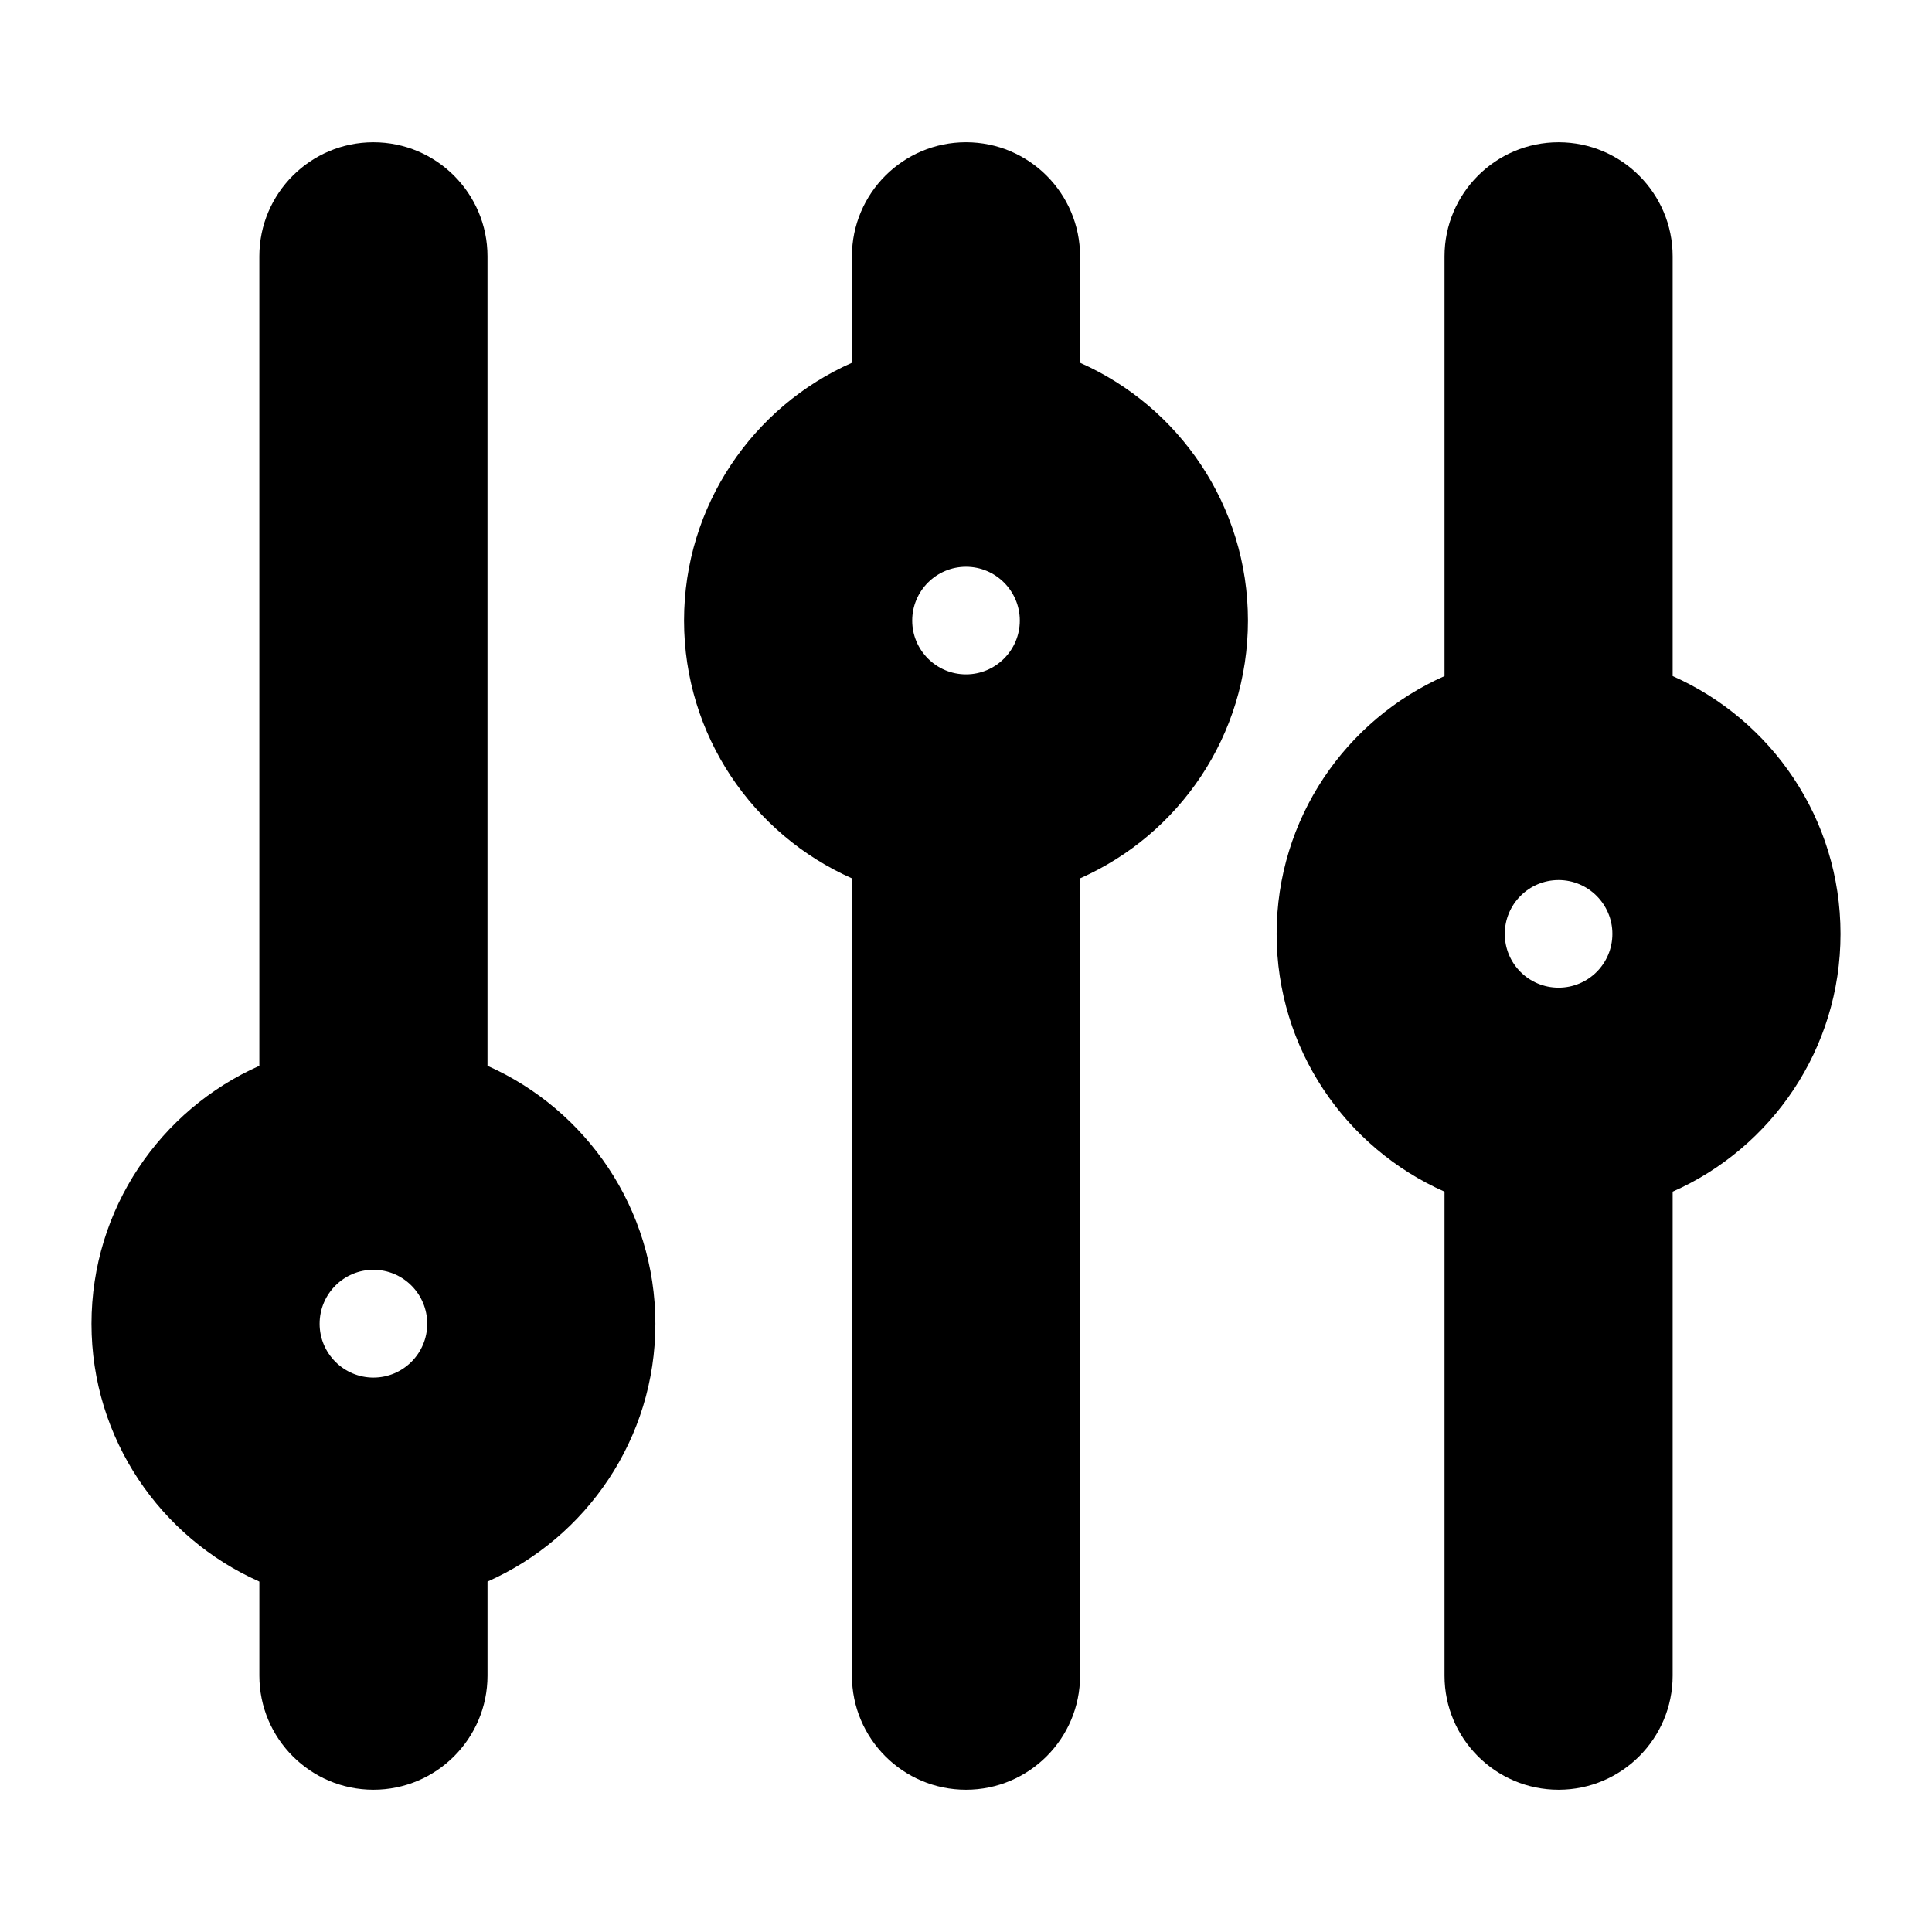
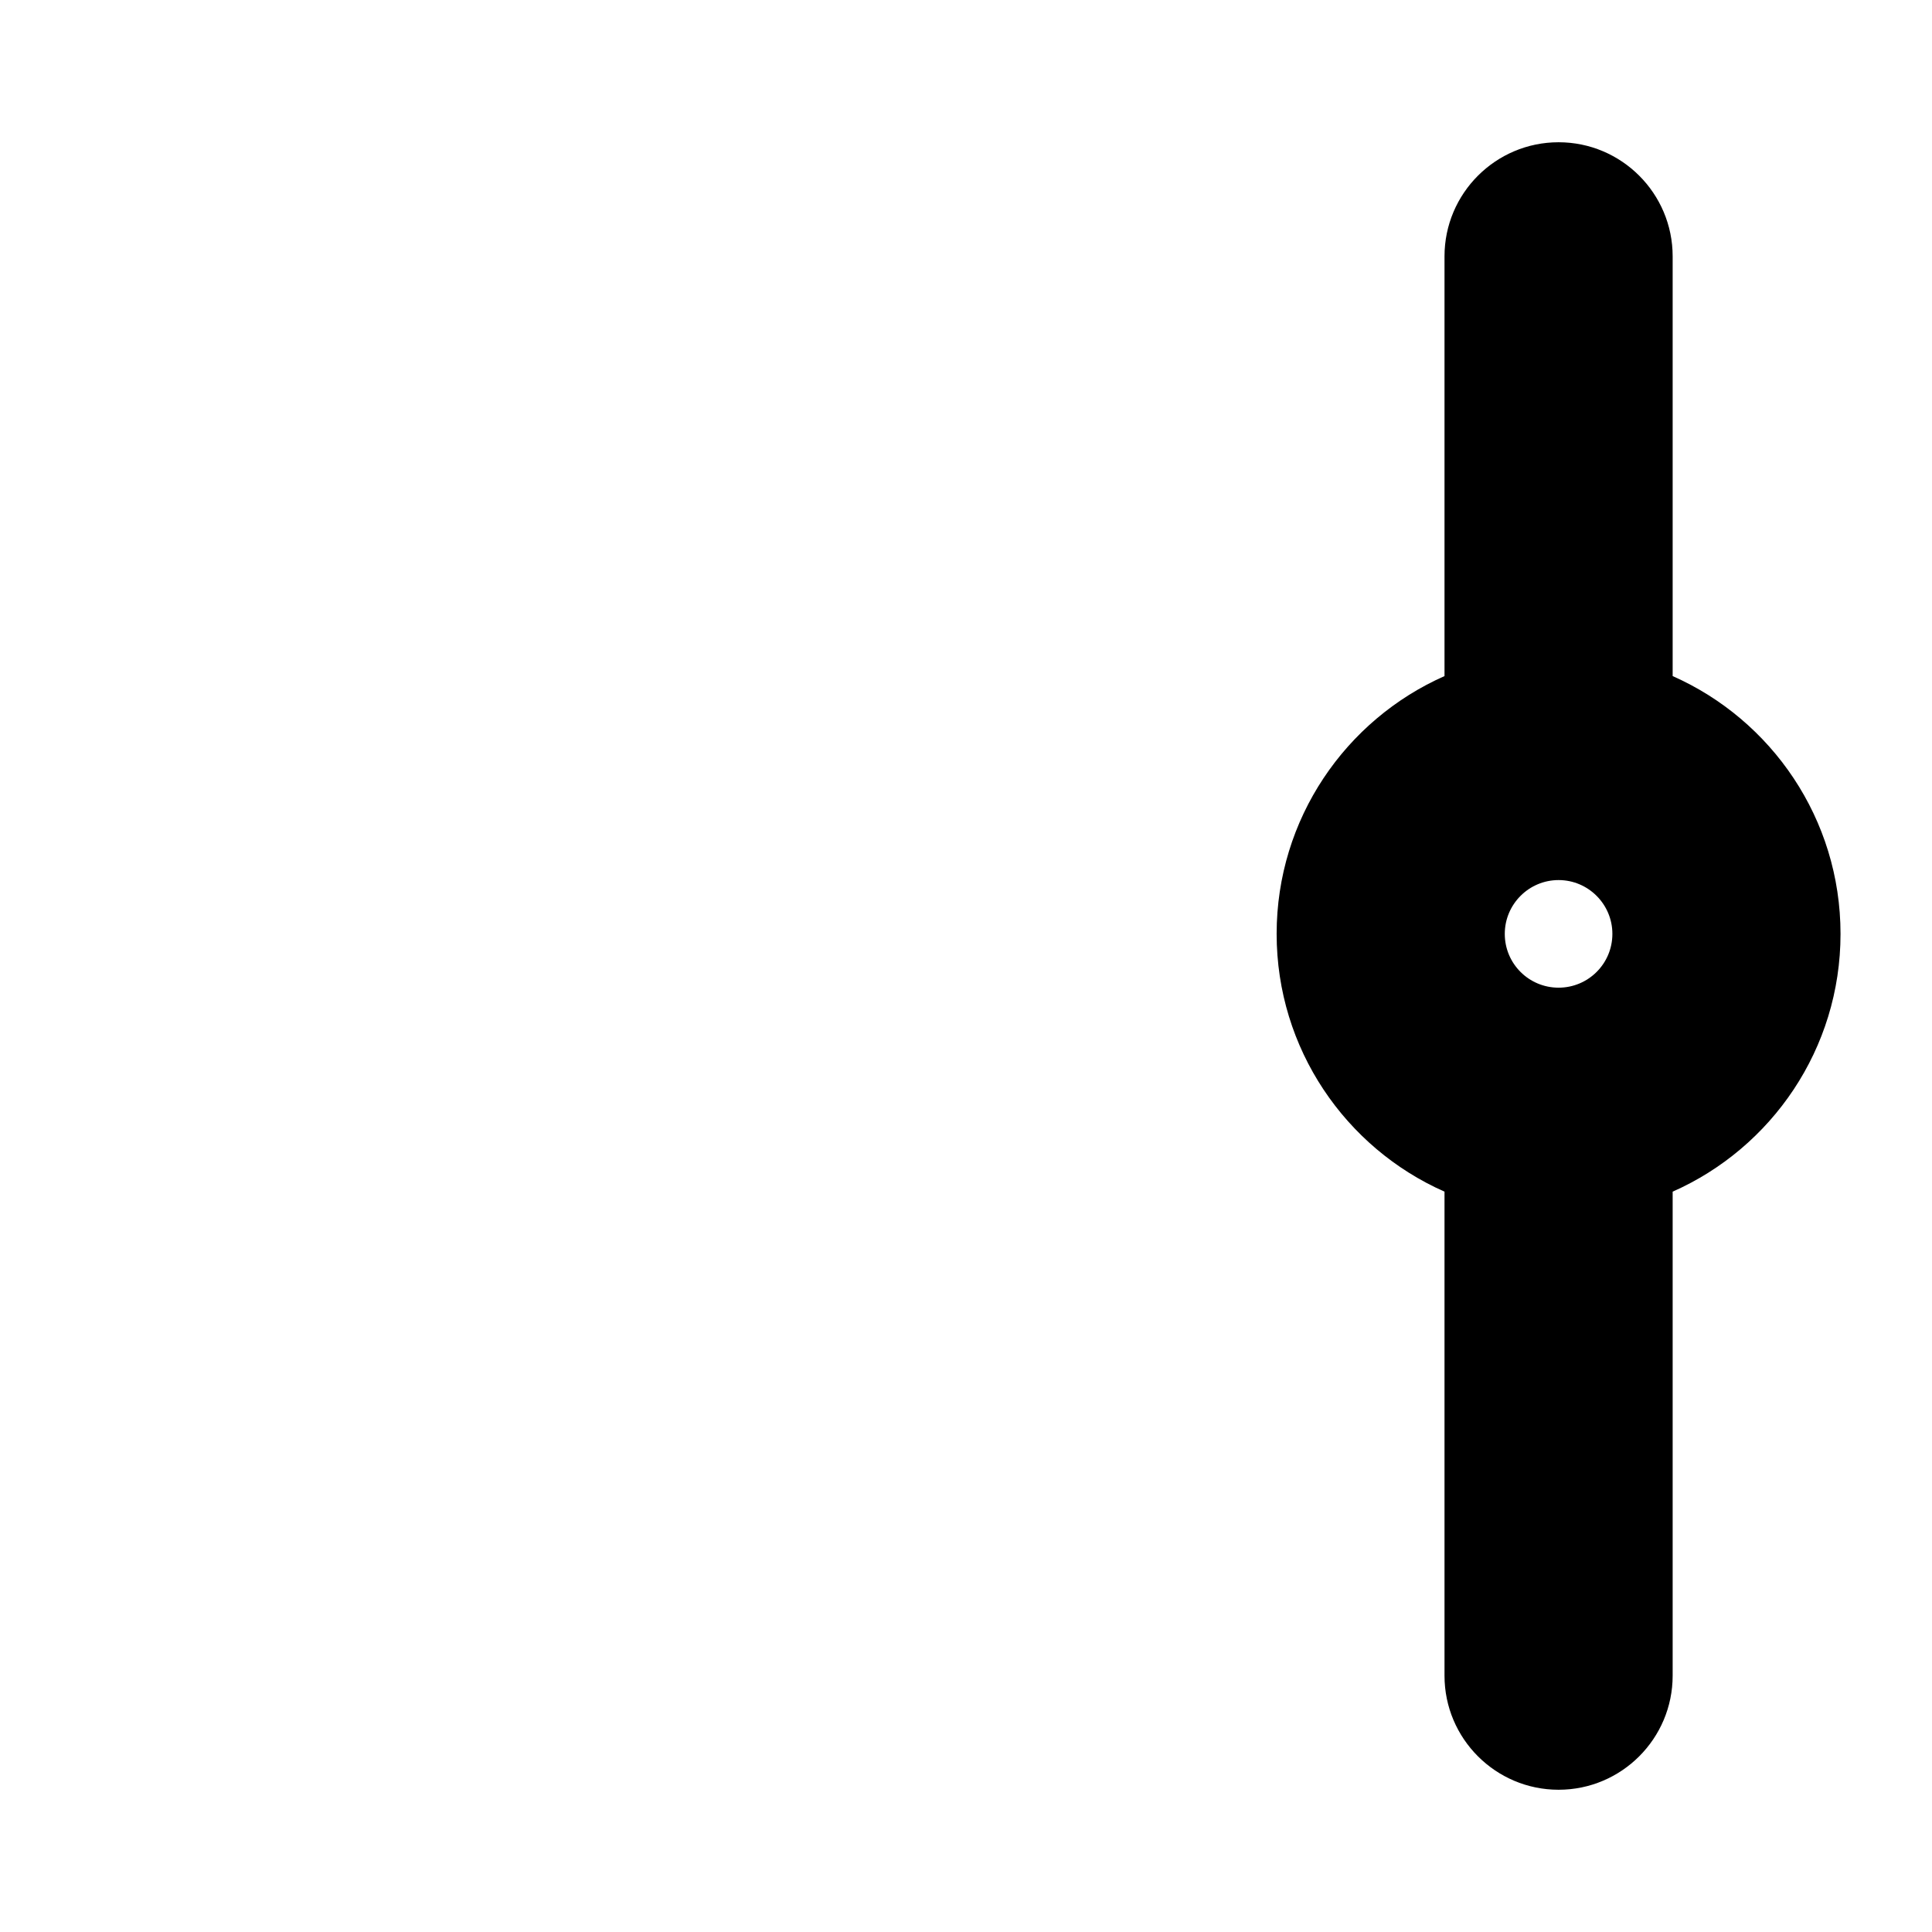
<svg xmlns="http://www.w3.org/2000/svg" fill="#000000" width="800px" height="800px" version="1.1" viewBox="144 144 512 512">
  <g>
-     <path d="m273.19 426.45v-214.52c0-16.676-13.551-30.23-30.23-30.23-16.676 0-30.23 13.551-30.23 30.23v214.52c-26.195 11.637-44.484 37.887-44.484 68.367 0 30.43 18.289 56.68 44.488 68.316v24.938c0 16.676 13.551 30.23 30.23 30.23 16.676 0 30.23-13.551 30.23-30.23v-24.938c26.199-11.637 44.488-37.887 44.488-68.316-0.008-30.48-18.297-56.73-44.492-68.367zm-30.23 82.625c-7.859 0-14.258-6.398-14.258-14.258 0-7.91 6.398-14.309 14.258-14.309 7.859 0 14.258 6.398 14.258 14.309 0 7.859-6.398 14.258-14.258 14.258z" />
-     <path d="m430.23 240.14v-28.215c0-16.676-13.551-30.23-30.23-30.23-16.676 0-30.23 13.551-30.23 30.23v28.215c-26.199 11.586-44.488 37.836-44.488 68.316s18.289 56.73 44.488 68.316v211.3c0 16.676 13.551 30.23 30.23 30.23 16.676 0 30.23-13.551 30.23-30.23v-211.3c26.199-11.586 44.488-37.836 44.488-68.316s-18.289-56.73-44.488-68.316zm-30.227 82.574c-7.859 0-14.258-6.398-14.258-14.258s6.398-14.258 14.258-14.258 14.258 6.398 14.258 14.258-6.398 14.258-14.258 14.258z" />
    <path d="m587.27 323.17v-111.24c0-16.676-13.551-30.23-30.23-30.23-16.676 0-30.23 13.551-30.23 30.23v111.24c-26.199 11.586-44.488 37.836-44.488 68.316s18.289 56.73 44.488 68.316v128.27c0 16.676 13.551 30.23 30.23 30.23 16.676 0 30.23-13.551 30.23-30.23v-128.27c26.199-11.586 44.488-37.836 44.488-68.316-0.004-30.48-18.293-56.73-44.488-68.316zm-30.23 82.574c-7.859 0-14.258-6.348-14.258-14.258 0-7.859 6.398-14.258 14.258-14.258s14.258 6.398 14.258 14.258c0 7.91-6.398 14.258-14.258 14.258z" />
  </g>
</svg>